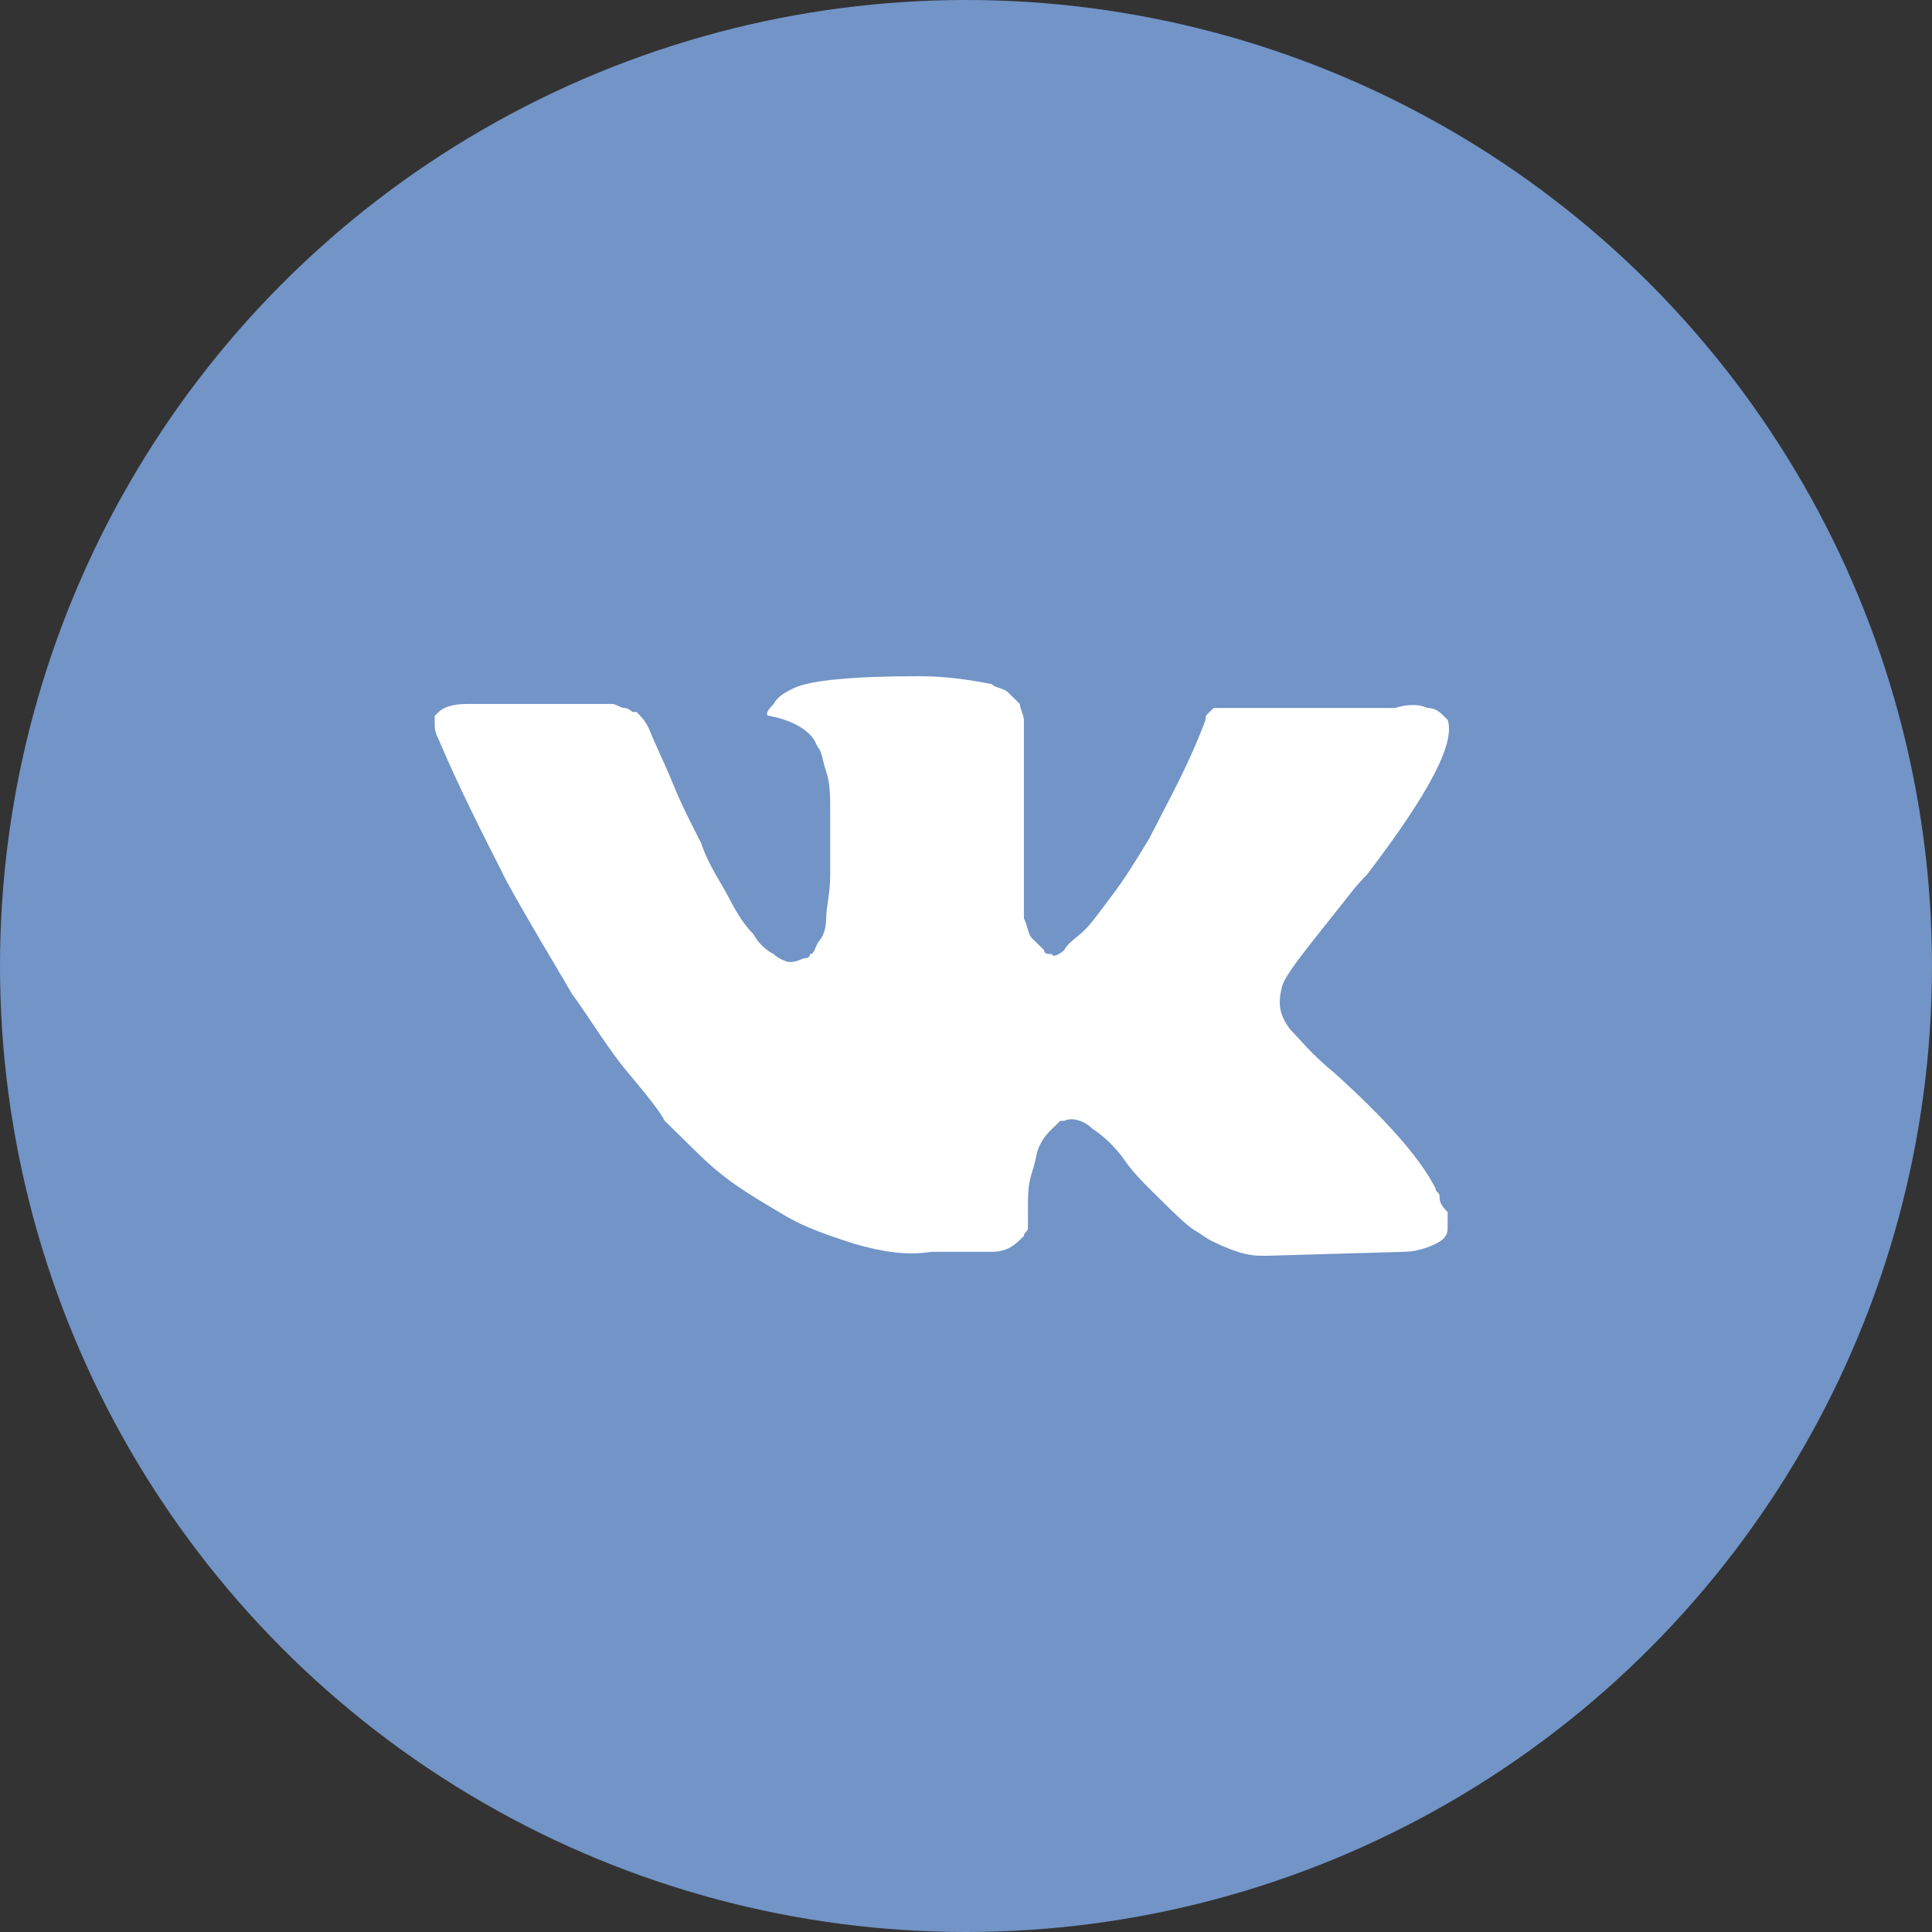
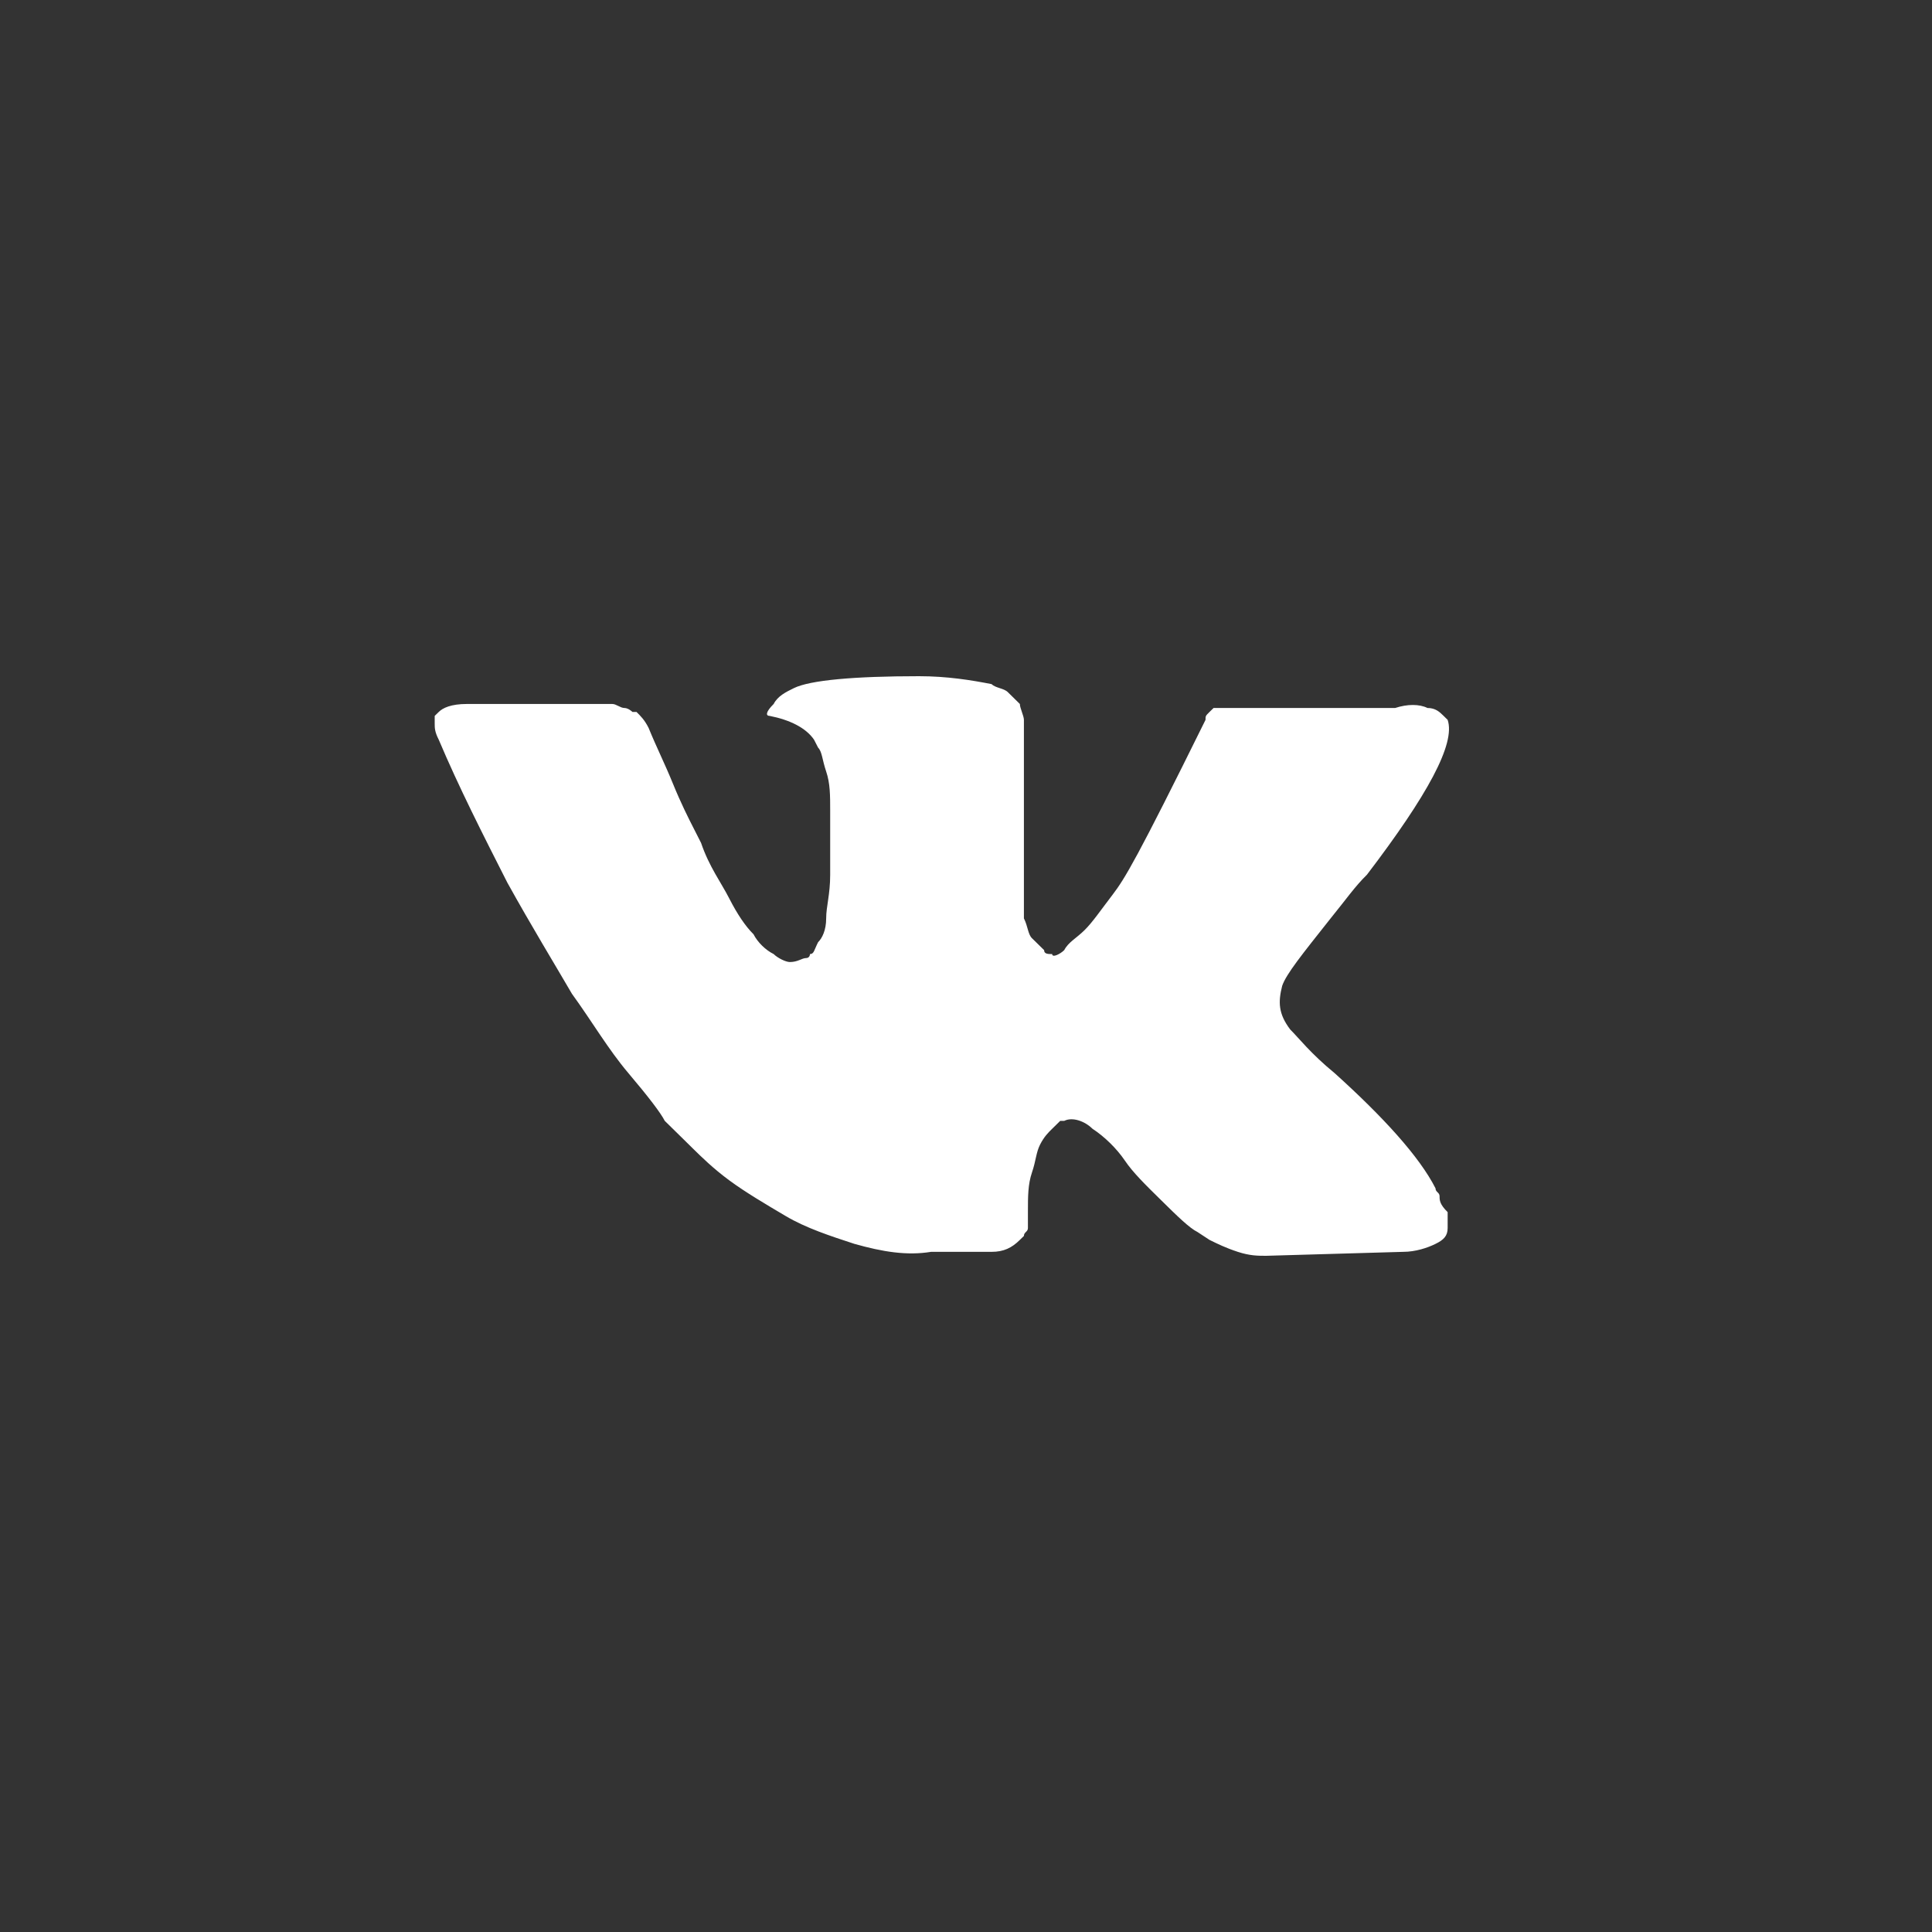
<svg xmlns="http://www.w3.org/2000/svg" width="40" height="40" viewBox="0 0 40 40" fill="none">
  <rect x="0" y="0" width="40" height="40" fill="#333333" stroke="none" />
-   <circle cx="20" cy="20" r="20" fill="#7294C7" />
-   <path d="M29.805 24.767C29.805 24.685 29.721 24.685 29.721 24.603C29.387 23.945 28.635 23.123 27.633 22.219C27.131 21.808 26.881 21.48 26.713 21.315C26.463 20.986 26.463 20.74 26.546 20.411C26.63 20.164 26.964 19.753 27.549 19.014C27.883 18.603 28.05 18.356 28.301 18.11C29.554 16.466 30.139 15.397 29.972 14.904L29.889 14.822C29.805 14.74 29.721 14.658 29.554 14.658C29.387 14.575 29.137 14.575 28.886 14.658H25.711C25.627 14.658 25.627 14.658 25.46 14.658C25.377 14.658 25.293 14.658 25.293 14.658H25.209H25.126L25.042 14.74C24.959 14.822 24.959 14.822 24.959 14.904C24.625 15.808 24.207 16.548 23.789 17.37C23.538 17.781 23.288 18.192 23.037 18.521C22.786 18.849 22.619 19.096 22.452 19.26C22.285 19.425 22.118 19.507 22.034 19.671C21.951 19.753 21.784 19.836 21.784 19.753C21.7 19.753 21.617 19.753 21.617 19.671C21.533 19.589 21.45 19.507 21.366 19.425C21.282 19.343 21.282 19.178 21.199 19.014C21.199 18.849 21.199 18.685 21.199 18.603C21.199 18.52 21.199 18.274 21.199 18.11C21.199 17.863 21.199 17.699 21.199 17.616C21.199 17.37 21.199 17.041 21.199 16.712C21.199 16.384 21.199 16.137 21.199 15.973C21.199 15.808 21.199 15.562 21.199 15.397C21.199 15.151 21.199 14.986 21.199 14.904C21.199 14.822 21.115 14.658 21.115 14.575C21.032 14.493 20.948 14.411 20.865 14.329C20.781 14.247 20.614 14.247 20.53 14.164C20.113 14.082 19.611 14 19.026 14C17.69 14 16.77 14.082 16.436 14.247C16.269 14.329 16.102 14.411 16.018 14.575C15.851 14.74 15.851 14.822 15.935 14.822C16.353 14.904 16.687 15.069 16.854 15.315L16.938 15.479C17.021 15.562 17.021 15.726 17.105 15.973C17.188 16.219 17.188 16.466 17.188 16.794C17.188 17.288 17.188 17.781 17.188 18.11C17.188 18.521 17.105 18.767 17.105 19.014C17.105 19.26 17.021 19.425 16.938 19.507C16.854 19.671 16.854 19.753 16.77 19.753C16.77 19.753 16.77 19.836 16.687 19.836C16.603 19.836 16.52 19.918 16.353 19.918C16.269 19.918 16.102 19.836 16.018 19.753C15.851 19.671 15.684 19.507 15.601 19.343C15.434 19.178 15.267 18.931 15.099 18.603C14.932 18.274 14.682 17.945 14.515 17.452L14.348 17.123C14.264 16.959 14.097 16.63 13.93 16.219C13.763 15.808 13.595 15.479 13.428 15.069C13.345 14.904 13.261 14.822 13.178 14.74H13.094C13.094 14.74 13.011 14.658 12.927 14.658C12.844 14.658 12.76 14.575 12.676 14.575H9.668C9.334 14.575 9.167 14.658 9.084 14.74L9 14.822C9 14.822 9 14.904 9 14.986C9 15.069 9 15.151 9.084 15.315C9.501 16.301 10.003 17.288 10.504 18.274C11.005 19.178 11.507 20 11.841 20.575C12.259 21.151 12.593 21.726 13.011 22.219C13.428 22.712 13.679 23.041 13.763 23.206C13.93 23.37 14.013 23.452 14.097 23.534L14.348 23.781C14.515 23.945 14.765 24.192 15.099 24.438C15.434 24.685 15.851 24.931 16.269 25.178C16.687 25.425 17.188 25.589 17.69 25.753C18.274 25.918 18.776 26 19.277 25.918H20.53C20.781 25.918 20.948 25.836 21.115 25.671L21.199 25.589C21.199 25.507 21.282 25.507 21.282 25.425C21.282 25.343 21.282 25.26 21.282 25.096C21.282 24.767 21.282 24.521 21.366 24.274C21.45 24.027 21.45 23.863 21.533 23.699C21.617 23.534 21.7 23.452 21.784 23.37C21.867 23.288 21.951 23.206 21.951 23.206H22.034C22.201 23.123 22.452 23.206 22.619 23.37C22.87 23.534 23.121 23.781 23.288 24.027C23.455 24.274 23.706 24.521 24.04 24.849C24.374 25.178 24.625 25.425 24.792 25.507L25.042 25.671C25.209 25.753 25.377 25.836 25.627 25.918C25.878 26 26.045 26 26.212 26L29.053 25.918C29.304 25.918 29.554 25.836 29.721 25.753C29.889 25.671 29.972 25.589 29.972 25.425C29.972 25.343 29.972 25.178 29.972 25.096C29.805 24.931 29.805 24.849 29.805 24.767Z" fill="white" />
+   <path d="M29.805 24.767C29.805 24.685 29.721 24.685 29.721 24.603C29.387 23.945 28.635 23.123 27.633 22.219C27.131 21.808 26.881 21.48 26.713 21.315C26.463 20.986 26.463 20.74 26.546 20.411C26.63 20.164 26.964 19.753 27.549 19.014C27.883 18.603 28.05 18.356 28.301 18.11C29.554 16.466 30.139 15.397 29.972 14.904L29.889 14.822C29.805 14.74 29.721 14.658 29.554 14.658C29.387 14.575 29.137 14.575 28.886 14.658H25.711C25.627 14.658 25.627 14.658 25.46 14.658C25.377 14.658 25.293 14.658 25.293 14.658H25.209H25.126L25.042 14.74C24.959 14.822 24.959 14.822 24.959 14.904C23.538 17.781 23.288 18.192 23.037 18.521C22.786 18.849 22.619 19.096 22.452 19.26C22.285 19.425 22.118 19.507 22.034 19.671C21.951 19.753 21.784 19.836 21.784 19.753C21.7 19.753 21.617 19.753 21.617 19.671C21.533 19.589 21.45 19.507 21.366 19.425C21.282 19.343 21.282 19.178 21.199 19.014C21.199 18.849 21.199 18.685 21.199 18.603C21.199 18.52 21.199 18.274 21.199 18.11C21.199 17.863 21.199 17.699 21.199 17.616C21.199 17.37 21.199 17.041 21.199 16.712C21.199 16.384 21.199 16.137 21.199 15.973C21.199 15.808 21.199 15.562 21.199 15.397C21.199 15.151 21.199 14.986 21.199 14.904C21.199 14.822 21.115 14.658 21.115 14.575C21.032 14.493 20.948 14.411 20.865 14.329C20.781 14.247 20.614 14.247 20.53 14.164C20.113 14.082 19.611 14 19.026 14C17.69 14 16.77 14.082 16.436 14.247C16.269 14.329 16.102 14.411 16.018 14.575C15.851 14.74 15.851 14.822 15.935 14.822C16.353 14.904 16.687 15.069 16.854 15.315L16.938 15.479C17.021 15.562 17.021 15.726 17.105 15.973C17.188 16.219 17.188 16.466 17.188 16.794C17.188 17.288 17.188 17.781 17.188 18.11C17.188 18.521 17.105 18.767 17.105 19.014C17.105 19.26 17.021 19.425 16.938 19.507C16.854 19.671 16.854 19.753 16.77 19.753C16.77 19.753 16.77 19.836 16.687 19.836C16.603 19.836 16.52 19.918 16.353 19.918C16.269 19.918 16.102 19.836 16.018 19.753C15.851 19.671 15.684 19.507 15.601 19.343C15.434 19.178 15.267 18.931 15.099 18.603C14.932 18.274 14.682 17.945 14.515 17.452L14.348 17.123C14.264 16.959 14.097 16.63 13.93 16.219C13.763 15.808 13.595 15.479 13.428 15.069C13.345 14.904 13.261 14.822 13.178 14.74H13.094C13.094 14.74 13.011 14.658 12.927 14.658C12.844 14.658 12.76 14.575 12.676 14.575H9.668C9.334 14.575 9.167 14.658 9.084 14.74L9 14.822C9 14.822 9 14.904 9 14.986C9 15.069 9 15.151 9.084 15.315C9.501 16.301 10.003 17.288 10.504 18.274C11.005 19.178 11.507 20 11.841 20.575C12.259 21.151 12.593 21.726 13.011 22.219C13.428 22.712 13.679 23.041 13.763 23.206C13.93 23.37 14.013 23.452 14.097 23.534L14.348 23.781C14.515 23.945 14.765 24.192 15.099 24.438C15.434 24.685 15.851 24.931 16.269 25.178C16.687 25.425 17.188 25.589 17.69 25.753C18.274 25.918 18.776 26 19.277 25.918H20.53C20.781 25.918 20.948 25.836 21.115 25.671L21.199 25.589C21.199 25.507 21.282 25.507 21.282 25.425C21.282 25.343 21.282 25.26 21.282 25.096C21.282 24.767 21.282 24.521 21.366 24.274C21.45 24.027 21.45 23.863 21.533 23.699C21.617 23.534 21.7 23.452 21.784 23.37C21.867 23.288 21.951 23.206 21.951 23.206H22.034C22.201 23.123 22.452 23.206 22.619 23.37C22.87 23.534 23.121 23.781 23.288 24.027C23.455 24.274 23.706 24.521 24.04 24.849C24.374 25.178 24.625 25.425 24.792 25.507L25.042 25.671C25.209 25.753 25.377 25.836 25.627 25.918C25.878 26 26.045 26 26.212 26L29.053 25.918C29.304 25.918 29.554 25.836 29.721 25.753C29.889 25.671 29.972 25.589 29.972 25.425C29.972 25.343 29.972 25.178 29.972 25.096C29.805 24.931 29.805 24.849 29.805 24.767Z" fill="white" />
</svg>